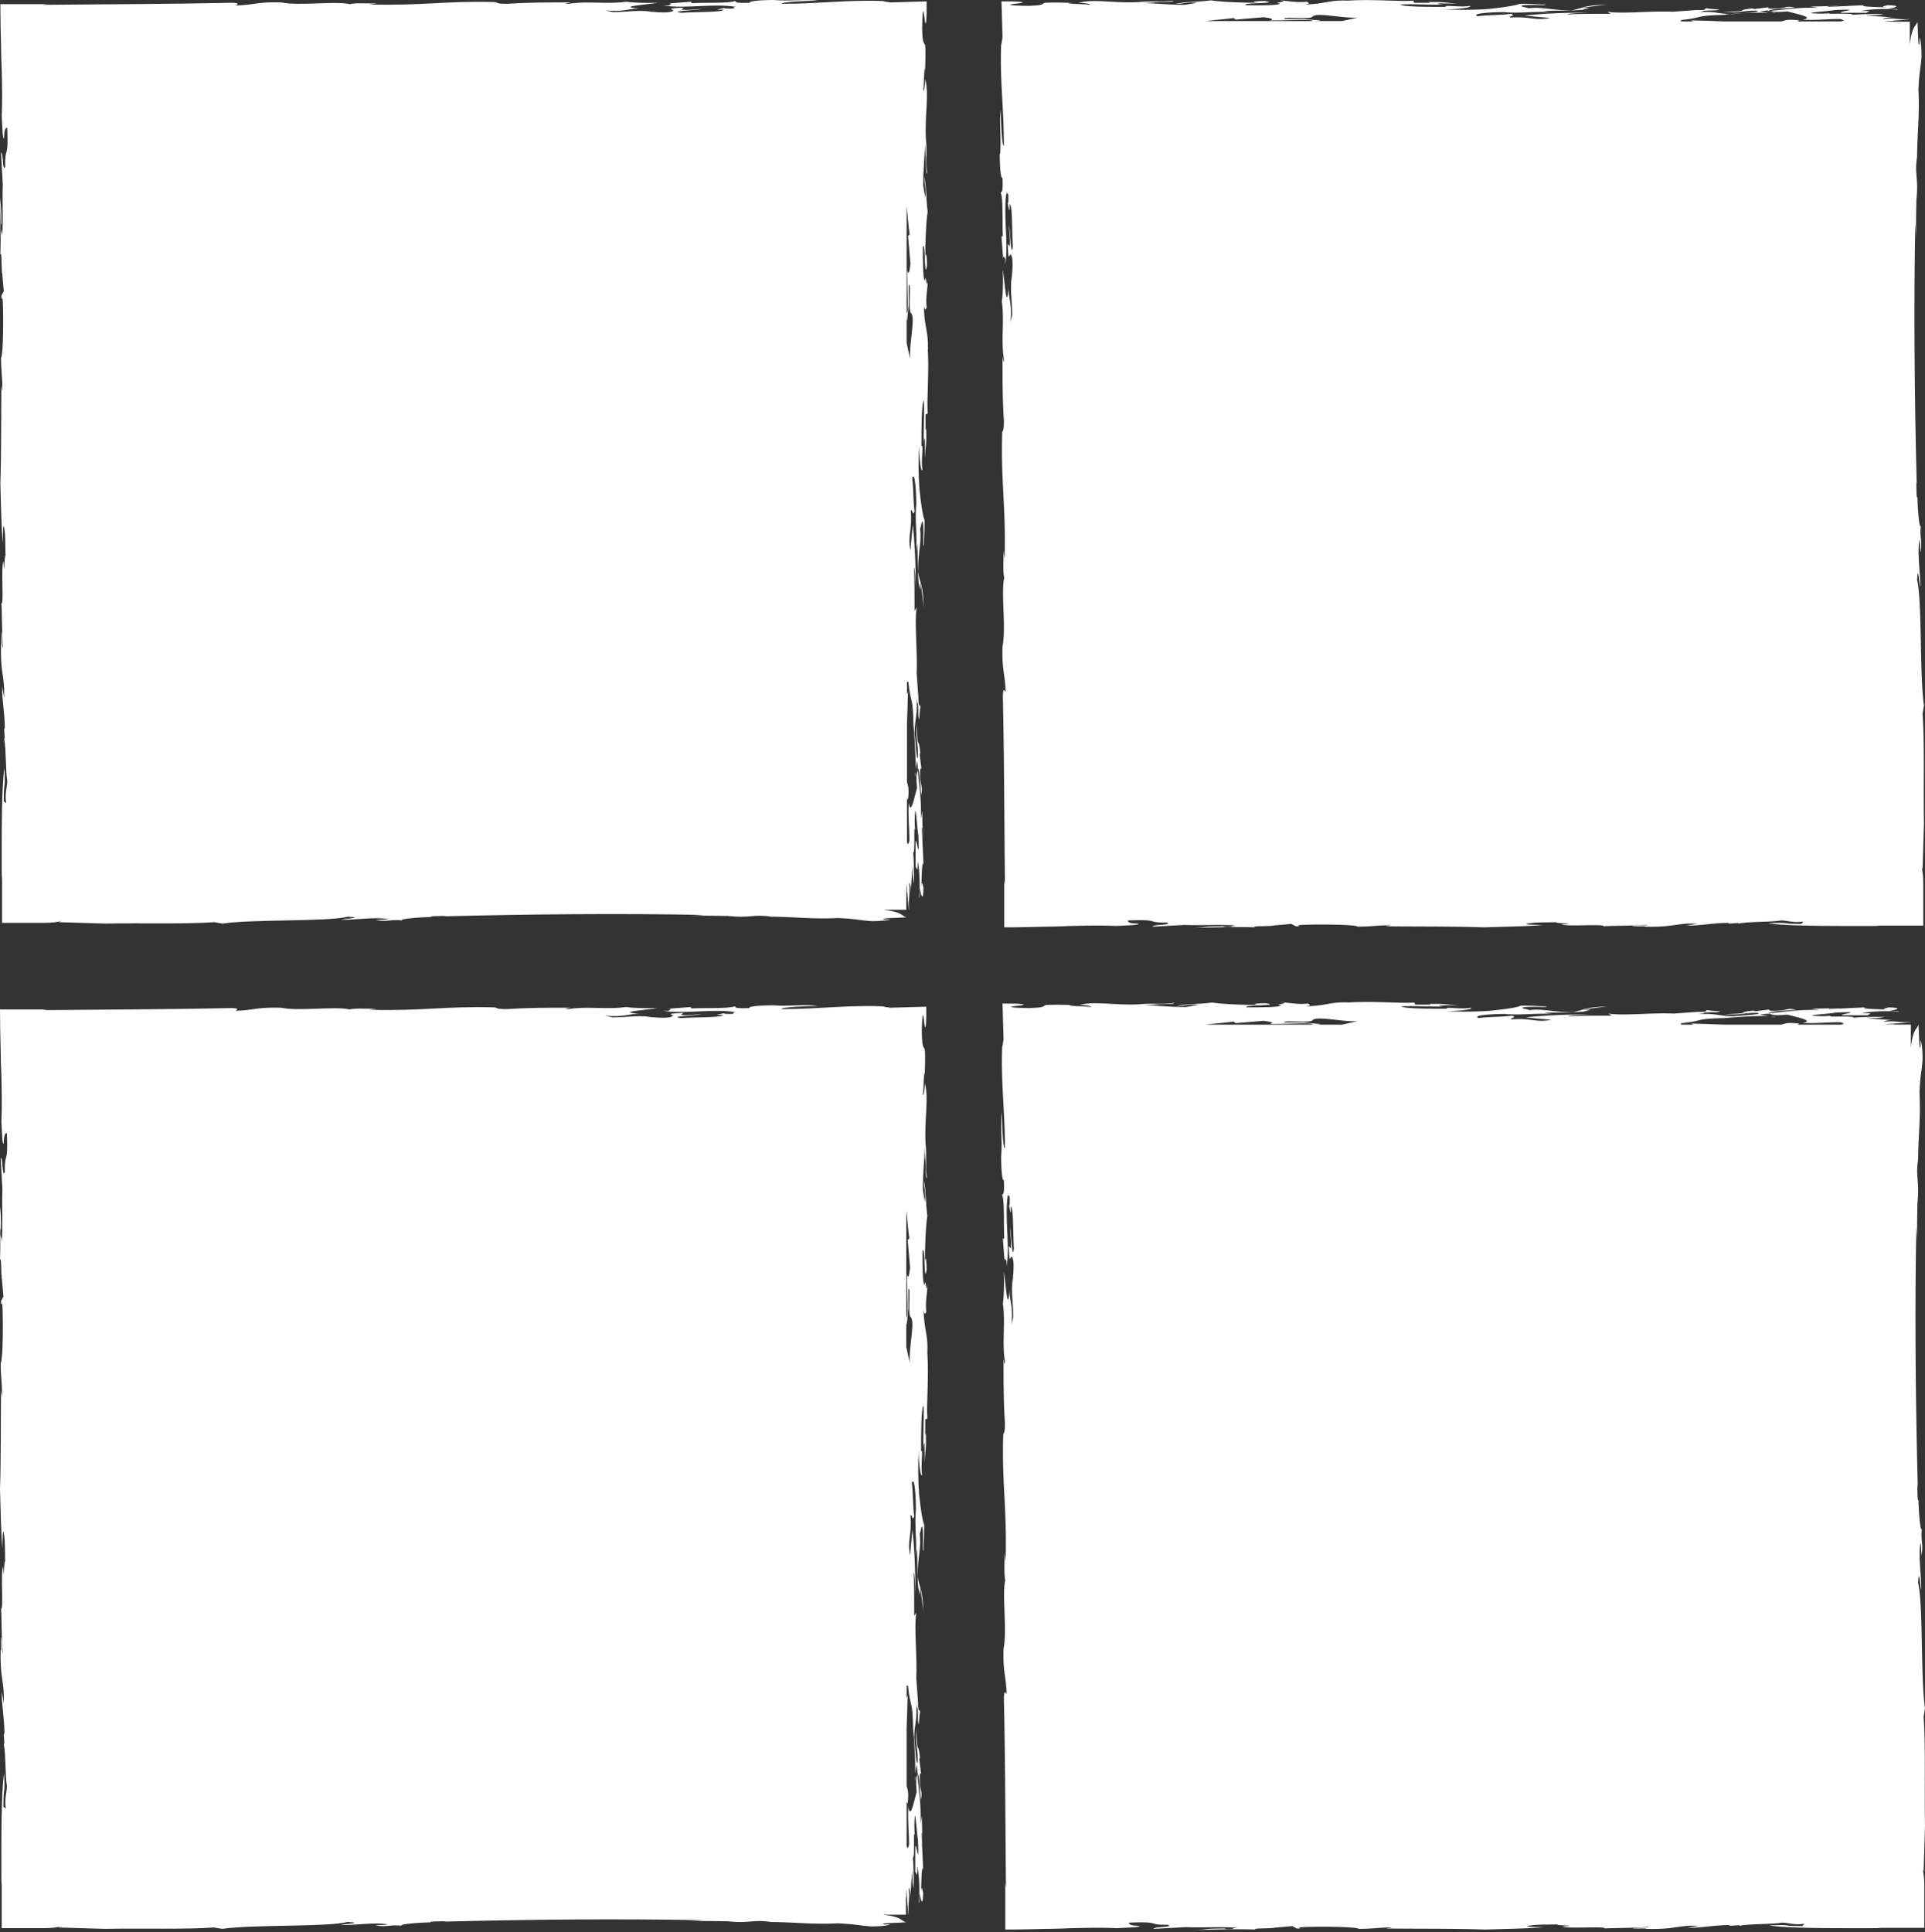
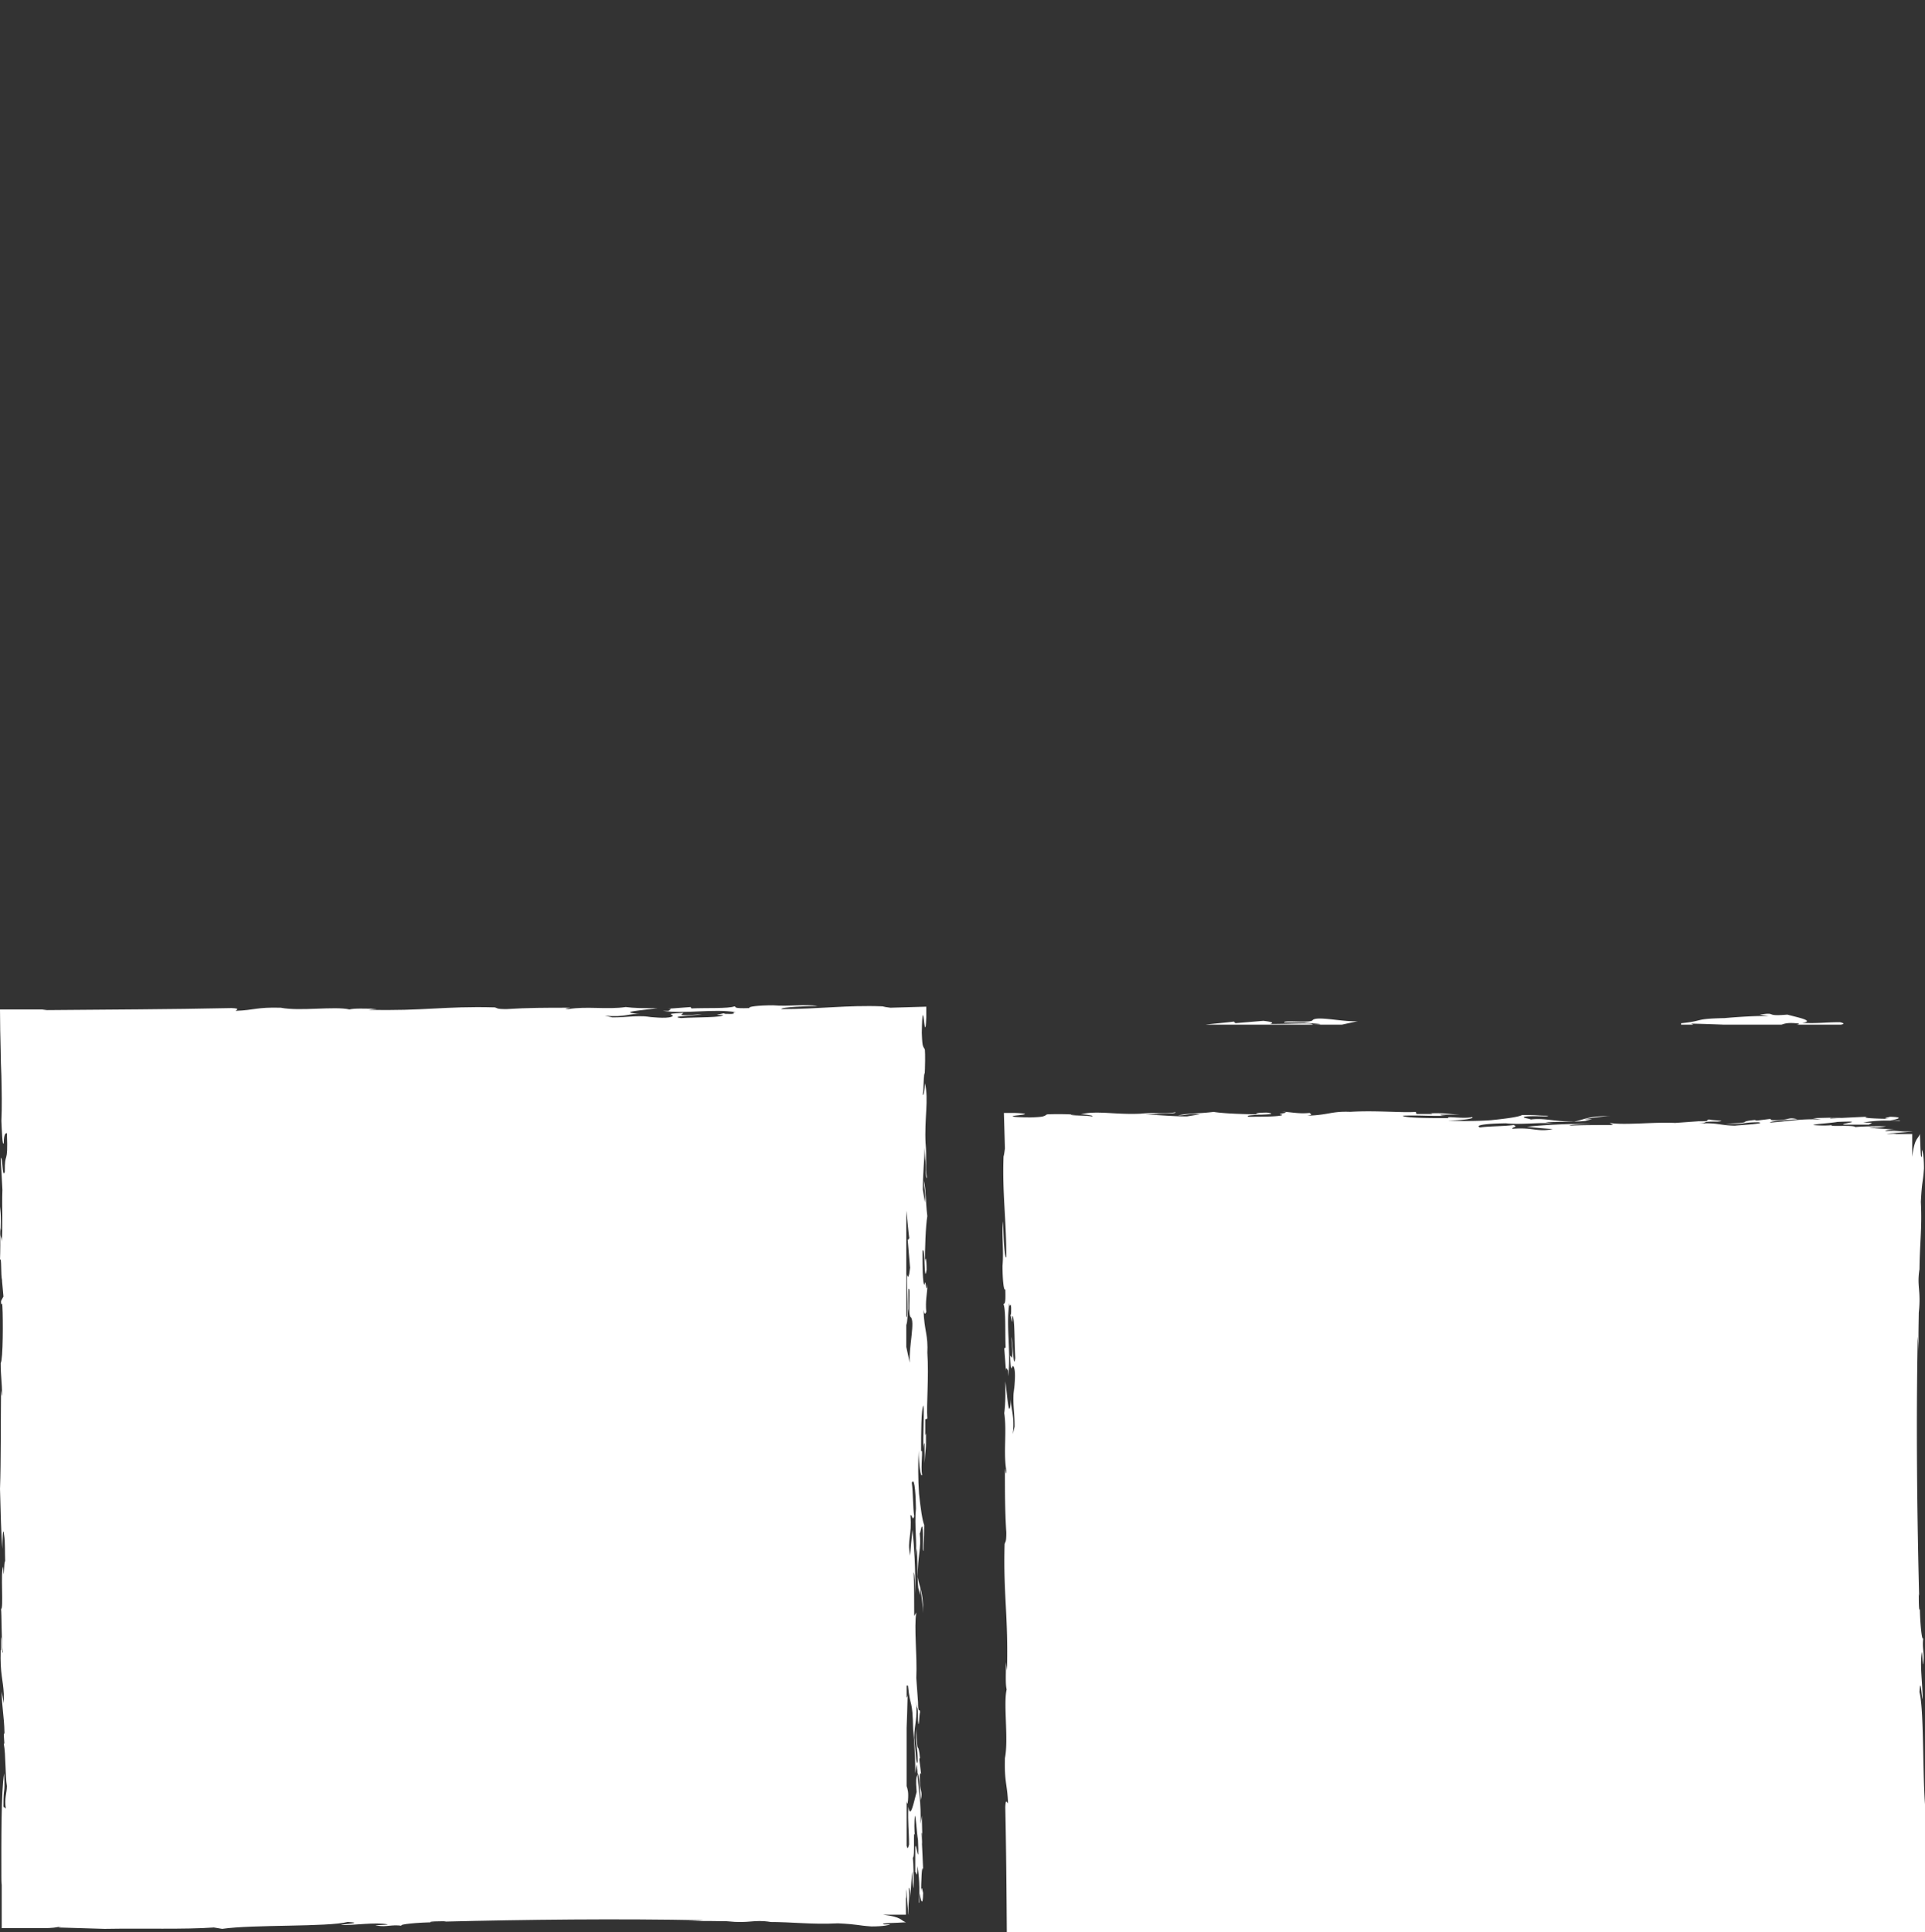
<svg xmlns="http://www.w3.org/2000/svg" viewBox="0 0 55.8 56.01">
  <rect x="0" y="0" width="55.8" height="56.01" fill="#333333" stroke="none" />
-   <path d="M0 0h55.8v56H0z" fill="none" />
  <g fill="#fff">
-     <path d="M26.56 25.41v-.26.26zM.04 17.54l.01.01c0-.02 0-.03-.01-.01zM26.53 22.38v.12c.01.02.01-.09 0-.12zM26.69 21.85v.03-.03zM26.54 24.09v.03-.03z" />
-     <path d="M26.9 10.14c.01-.59-.11-.64-.12-1.29.03.19.06.1.08.07-.03-.32.02-.49.04-.81-.04.37-.06-.25-.09.02-.06.02-.06-.64-.06-.98.08-.2.04 1.05.12.54 0-.34-.04-.42-.05-.18 0-.42.02-1.07.07-1.37-.06-.51-.03-.71-.1-1.03 0 .27.06.29.03.63l-.06-.37c0-.49.05-.88.05-1.22l.02.36v-.02c.02.13 0 .59.05.54-.06-.32 0-.58-.04-1v.02c-.04-.75.1-1.29-.02-1.76 0 .13-.04.41-.06.32.03-.17.02-.63.05-.61v.15c.02-.42.02-.68.01-.83-.02-.06-.04-.05-.05-.1-.02-.04-.03-.12-.04-.38.01-.66.04-.56.06-.38.02.17.05.43.07-.07V.04l-1.04.03-.14-.02s-.05-.01-.09-.02c-1.03-.04-1.83.08-2.93.08-.02-.06.78-.09 1.05-.09-.34-.05-.83.02-1.29-.02-.43 0-.75.04-.68.08-.53.02-.37-.04-.44-.05-.17.07-.83.04-1.25.06l-.02-.04-.66.05c.17 0 .02.04.02.06h-.17c.65.1 1.46-.07 2.12.04-.2.01.07.03-.13.05-.17 0-.2 0-.22-.02-.1.03-.37.06-.02.05-.02.08-.73.06-1.22.09-.39-.05.41-.07.61-.11-.19 0-.34.04-.61.02l.07-.06c-.68.03-.18.05-.34.11-.18.07-.61 0-.8 0h.2c-.53-.04-.64.02-1.12.02L17.54.3c.6.06.73-.08 1.07-.05-.87-.05.19-.12.46-.17-.37.01-.71 0-.92-.03-.54.08-1.14-.03-1.66.06-.29-.01.25-.04-.05-.04-.56 0-1.15 0-1.75.04-.31 0-.25-.03-.34-.05-1.48-.04-2.05.11-3.66.07l.24-.03c-.34 0-.63-.02-.79.02C9.71.02 8.7.18 8.15.07 7.44.05 7.4.14 6.84.16c0-.02.17-.07-.12-.08-1.83.04-3.48.04-5.49.06.02 0 .12-.02.17-.02H.01c0 .4.01.81.02 1.2 0 .24.01.48.02.71.01.46.02.91 0 1.32.01.2.03.81.07.63 0-.25.06-.29.09-.27.04.97-.07.48-.06 1.12-.08.2-.05-.41-.12-.41l.05.93C.06 5.88.1 6.4.06 6.86c0-.2-.06-.07-.03-.41 0 .05 0 .02.01.07 0-.73-.03-.46-.05-1 .02.6.04 1.36.02 1.86.05-.12.02.44.06.59V8l.04.44-.07.13c0 .24.03-.07.04.17.02.34.02 1.54-.05 1.63 0 .41.04.53.04.95-.02-.03-.02-.13-.03-.15-.01.9 0 2-.03 2.85.02.69.03 1.29.07 1.73 0-.19.01-.73.05-.39.03.19.02.47.03.76-.04-.07-.03.73-.06.15-.08.15.02 1.24-.06 1.23.02.13.01.95.05 1.26-.03.07-.02-.44-.05-.44v.37H.03c-.02.71.07.85.09 1.27v-.02.29l-.06-.34c0 .46.07.69.08 1.2l-.02.05.02.31c0-.05-.01-.07-.02-.04.06.29.04.95.09 1.22 0 .2-.08.37-.03.65l-.07-.05c0-.68.05-.25.02-.97-.09.53-.08 2-.08 2.99 0 .08 0 .16.01.25v1.25h1.2c.24 0 .42-.02.53-.06l-.09.04 1.34.04c1.14-.02 2.31.02 3.17-.04l.24.04c.9-.13 3.05-.05 3.64-.2.51.03-.15.06-.2.09.37.01 1-.09 1.36-.02 0 .02-.53.02-.29.04.27.04.39-.04.7 0-.13-.04.49-.1.95-.1h-.12c-.07-.03.27-.03.46-.03 0 0-.02 0-.07.01 2.36-.06 5.05-.09 7.53-.04l-.46.03c.35-.02.98 0 1.19 0h-.05c.66.07.75-.06 1.26.02h-.1c.8 0 1.27.08 2.05.04.61.03.54.06.97.09.35 0 .52-.04.54-.05h-.17c-.19-.04.37-.04.63-.06-.17-.06-.1-.15-.66-.22h.66v-.56s0 .06.01.09c0-.05-.01-.2 0-.27.02.25.05.71.07.75-.03-.37.04-.41 0-.8.02.03.06.1.04.31.04-.32.03-.64.08-.78-.03.27.01.45.02.5.01-.24 0-.73-.02-.89.07-.03 0-.87.06-.66-.02-.1-.02-.4 0-.56.03.02.05.49.09.7.04.95-.06-.02-.08.21v.73c.02-.07.06.29.06-.18.05.22.08.68.04 1.05.02.09.02-.19.02-.27.02.09.1.54.11-.05 0 .17-.04-.29-.06.02 0-.24.02-.88.06-.63-.01-.29-.04-.83-.05-1.07.03-.07.01.2.03.32l-.02-.83-.04.24c.03-.61-.06-1-.09-1.49.06.07.07.48.1.8.07-.31-.04-.2-.03-.71.01-.07.02-.09.04-.05l-.05-.4c0-.1.01-.07.02-.03-.06-.64-.08.03-.11-.89-.03.56.04.48.04.95-.04.27-.08-.54-.1-.68.01-.46.1-.51.05-1.09.03.41.06.02.06.59.03.32.03-.17.06-.24-.01-.15-.06.1-.06-.32v.02l-.05-.69c.03-.65-.07-1.46 0-1.9l-.06.1c0-.41 0-.98-.02-1.27.04.07.04.34.05.63.01-.73-.03-1.37-.08-1.86-.04.36-.04.41-.07.75-.09-.47.06-.56.01-1.17.06-.02.05.19.11.03-.04-.25-.03-.68-.07-.97.06-.15.11.12.12.75-.05.48.04 1-.01 1.39l.04-.24c.02.48 0 .76.04 1.17v-.02l.05.2v-.22c.03.15.09.61.09.75 0-.68-.11-.73-.16-1.05 0-.61.11-.85.06-1.26.03-.03.06-.37.09-.1.02.34-.02.58.02.61 0-.36.02-.22.02-.76-.05-.1-.11-.51-.15-.9-.03-.41-.03-.93-.01-1.26 0 .41.06.81.1.71-.05-.24.04-.8-.03-.68 0-.48 0-1.27.07-1.33.02.45-.02.88 0 1.26 0-.1.02-.21.03-.15v.56c.02-.42.05-.34.04-.88 0 .03-.02.1-.02.05v-.44l.06-.02c-.03-.41.05-1.19 0-1.93v.07h.02zm-.61-.06v.25-.07zm0 14.88v-.19.19zm.19-3.93s.07.75.06 1.27l.04-.26c.08.54-.06.1 0 .8-.08.29-.18.82-.24.43-.02.49.02.66.02 1.1-.04.15-.05.1-.07.03v-1.3c.01.09.03.12.04-.01.02-.26-.01-.32-.04-.42v-1.69c.01-.25.02-.51.03-.95 0 .02-.01.06-.03.08v-.35h.04c.07.7.13.33.15 1.29zm-.1-10.63-.1-.46V5.99c.03.23.06.62.09.83-.02-.08-.03.07-.05 0l.07.83c-.03.26-.06.32-.09.19-.01.46.05 1.24-.02 1.24.01.59.04-.19.06-.24v.05-.63c.08-.07-.02.71.06.81.15.1-.05.88-.02 1.32zM0 5.55v-.12zM26.53 22.38v-.07.09-.02zM54.37.35h-.26.26zM46.5 26.86l.01-.01c-.02 0-.03 0-.01.01zM51.34.37h.12c.02-.01-.09-.01-.12 0zM34.51 26.89h-.12zM53.05.36h.03-.03zM50.81.21h.03-.03z" />
-     <path d="M28.98 4.47c0 .43.04.75.08.68.02.53-.04.37-.05.44.07.17.04.83.06 1.25l-.04.02.05.66c0-.17.04-.02.06-.02v.17c.1-.65-.07-1.46.04-2.12.01.2.03-.07.05.13 0 .17 0 .2-.02.22.03.1.06.37.06.02.08.02.06.73.09 1.22-.05.39-.07-.41-.11-.61 0 .19.04.34.02.61l-.06-.07c.03.68.05.18.11.34.07.18 0 .61 0 .8v-.2c-.04.53.02.64.02 1.12l-.05.22c.06-.6-.08-.73-.05-1.07-.06.87-.12-.19-.17-.46.01.37 0 .71-.03.92.08.54-.03 1.14.06 1.66-.01.29-.04-.25-.04.05 0 .56 0 1.15.04 1.75 0 .31-.03.25-.05.34-.04 1.48.11 2.05.07 3.66l-.03-.24c0 .34-.02.63.02.79-.1.43.06 1.44-.05 1.99-.02.71.07.75.09 1.31-.02 0-.07-.17-.08.12.04 1.83.04 3.48.06 5.49 0-.02-.02-.12-.02-.17v1.39c.4 0 .81-.01 1.2-.02.24 0 .48-.01.71-.02.46-.01.91-.02 1.32 0 .2-.01.81-.03.63-.07-.25 0-.29-.06-.27-.09.97-.04.48.07 1.12.06.2.08-.41.05-.41.12l.93-.05c.53.02 1.05-.02 1.51.02-.2 0-.07.06-.41.03.05 0 .02 0 .07-.01-.73 0-.46.03-1 .05.6-.02 1.36-.04 1.86-.02-.12-.05.44-.02.59-.06h.03l.44-.04.13.07c.24 0-.07-.03.17-.04.34-.02 1.54-.02 1.63.05.41 0 .53-.04.95-.04-.03.02-.13.02-.15.03.9.01 2 0 2.85.03.69-.02 1.29-.03 1.73-.07-.19 0-.73-.01-.39-.05.19-.03.47-.02.76-.03-.07.04.73.03.15.06.15.08 1.24-.02 1.23.06.13-.02.95-.01 1.26-.05.07.03-.44.02-.44.05h.37v.01c.71.02.85-.07 1.27-.09h-.02.29l-.34.06c.46 0 .69-.07 1.2-.08l.05.02.31-.02c-.05 0-.07.01-.04.02.29-.06.95-.04 1.22-.09.2 0 .37.08.65.03l-.05.07c-.68 0-.25-.05-.97-.02.53.09 2 .08 2.99.08.08 0 .16 0 .25-.01h1.26v-1.2c0-.23-.02-.42-.06-.52l.04.09.04-1.34c-.02-1.14.02-2.31-.04-3.17l.04-.24c-.13-.9-.05-3.05-.2-3.64.03-.51.06.15.09.2.01-.37-.09-1-.02-1.36.02 0 .02.53.04.29.04-.27-.04-.39 0-.7-.04.13-.1-.49-.1-.95v.12c-.03.07-.03-.27-.03-.46 0 0 0 .02.01.07-.06-2.36-.09-5.05-.04-7.53l.03.46c-.02-.35 0-.98 0-1.19v.05c.07-.66-.06-.75.02-1.26v.1c0-.8.08-1.27.04-2.05.03-.61.06-.54.09-.97 0-.35-.04-.52-.06-.54v.17c-.04.19-.04-.37-.06-.63-.06.17-.15.1-.22.66V.63h-.56s.06 0 .09-.01c-.05 0-.2.01-.27 0 .25-.02.71-.05.75-.07-.37.03-.41-.04-.8 0 .03-.02.1-.05.31-.04-.32-.04-.64-.03-.78-.08.27.03.45-.01.5-.02-.24-.01-.73 0-.89.02-.03-.07-.87 0-.66-.05-.1.02-.4.02-.56 0 .02-.03.49-.05.7-.09.95-.04-.02.05.2.08h.73c-.07-.02.29-.06-.18-.05.22-.05.68-.08 1.05-.04.09-.02-.19-.02-.27-.02.09-.02.54-.1-.05-.11.17 0-.29.04.02.06-.24 0-.88-.02-.63-.06-.29.01-.83.04-1.07.05-.07-.03.2-.01.32-.03l-.83.02.24.04c-.61-.03-1 .06-1.49.09.07-.06.48-.07.8-.1-.31-.07-.2.04-.71.03-.07-.01-.09-.02-.05-.04l-.4.05c-.1 0-.07-.01-.03-.02-.64.06.03.08-.89.11.56.03.48-.04.95-.04.27.04-.54.08-.68.1-.46-.01-.51-.1-1.09-.05.41-.03.02-.05.59-.06.32-.03-.17-.03-.24-.06-.15.01.1.06-.32.05h.02l-.69.05c-.65-.03-1.46.07-1.9 0l.1.06c-.41 0-.98 0-1.27.02.07-.04.34-.04.63-.05-.73-.01-1.37.03-1.86.08.36.04.41.04.75.07-.47.09-.56-.05-1.17-.01-.02-.06.19-.05.03-.11-.25.04-.68.03-.97.07-.15-.06.12-.11.75-.12.48.05 1-.04 1.39.01l-.24-.04c.48-.02.76 0 1.17-.04h-.02l.2-.05h-.22c.15-.03.61-.09.75-.09-.68 0-.73.1-1.05.16-.61 0-.85-.11-1.26-.06-.03-.03-.37-.06-.1-.09.34-.02.58.02.61-.02-.36 0-.22-.02-.76-.02-.1.05-.51.11-.9.15-.41.03-.93.03-1.26.01.41 0 .81-.06.71-.1-.24.05-.8-.04-.68.03-.48 0-1.27 0-1.33-.07.45-.02.88.02 1.26 0-.1 0-.21-.02-.15-.03h.56c-.42-.02-.34-.05-.88-.04.03 0 .1.02.05.02h-.44l-.02-.06c-.41.03-1.19-.05-1.93 0h.07c-.59-.03-.64.09-1.29.11.19-.03.1-.05.07-.08-.32.03-.49-.02-.81-.04.37.04-.25.06.02.09.02.06-.64.06-.98.05-.2-.08 1.05-.04.54-.12-.34 0-.42.04-.18.05-.42 0-1.07-.02-1.37-.07-.51.06-.71.03-1.03.1.27 0 .29-.06.63-.03l-.37.06c-.49 0-.88-.05-1.22-.05l.36-.02h-.02c.13-.02.59 0 .54-.05-.32.05-.58 0-1 .04h.02c-.75.04-1.29-.1-1.76.02.13 0 .41.04.32.06-.17-.03-.63-.02-.61-.05h.15a8.08 8.08 0 0 0-.83-.01c-.06.02-.05.04-.1.05-.04.02-.12.03-.39.04-.66-.01-.56-.04-.38-.06.17-.02.43-.05-.07-.07h-.32l.03 1.03-.02.14s-.01.06-.02.09c-.04 1.03.08 1.83.08 2.93-.06.02-.09-.78-.09-1.05-.05.34.02.83-.02 1.29zM39.05.61h.25-.07zm14.88 0h-.19.18zM50 .42s.75-.07 1.27-.05l-.26-.04c.54-.08.1.06.8 0 .29.08.82.18.43.24.49.02.66-.02 1.1-.02.15.04.1.05.03.07h-1.3c.09-.01.12-.03-.01-.04-.26-.02-.32.01-.42.04h-1.69C49.7.61 49.44.6 49 .59c.02 0 .06.01.08.03h-.35V.58c.7-.07.33-.13 1.29-.15zm-14.21.1c-.08.02.07.03 0 .05l.83-.07c.26.03.32.06.19.09.46.01 1.24-.05 1.24.02.59-.01-.19-.04-.24-.06h.05-.63c-.07-.08.71.02.81-.06.1-.15.88.05 1.32.02l-.46.1h-3.95c.23-.03.62-.06.83-.09zM51.34.37h-.07.09-.02zM26.56 54.52v-.26.26zM.04 46.64l.01.01c0-.02 0-.03-.01-.01zM26.53 51.48v.12c.01.02.01-.09 0-.12zM0 34.65v-.12zM26.69 50.96v.03-.03z" />
    <path d="M26.88 39.18v.07c.03-.59-.09-.64-.11-1.29.03.19.06.1.08.07-.03-.32.02-.49.04-.81-.04.37-.06-.25-.09.02-.06.02-.06-.64-.06-.98.08-.2.04 1.05.12.54 0-.34-.04-.42-.05-.18 0-.42.02-1.07.07-1.37-.06-.51-.03-.71-.1-1.03 0 .27.06.29.03.63l-.06-.37c0-.49.05-.88.05-1.22l.02.36v-.02c.02.13 0 .59.05.54-.06-.32 0-.58-.04-1v.02c-.04-.75.1-1.29-.02-1.76 0 .13-.04.41-.06.32.03-.17.02-.63.05-.61v.15c.02-.42.02-.68.01-.83-.02-.06-.04-.06-.05-.1-.02-.04-.03-.12-.04-.39.01-.66.04-.56.06-.38.02.17.05.43.07-.07v-.31l-1.04.03-.14-.02s-.05-.01-.09-.02c-1.03-.04-1.83.08-2.93.08-.02-.06.78-.09 1.05-.09-.34-.06-.83.02-1.29-.02-.43 0-.75.04-.68.08-.53.02-.37-.04-.44-.05-.17.07-.83.04-1.25.06l-.02-.04-.66.05c.17 0 .02.04.02.06h-.17c.65.1 1.46-.07 2.12.04-.2.01.07.03-.13.05-.17 0-.2 0-.22-.02-.1.03-.37.06-.02.05-.02.08-.73.06-1.22.09-.39-.05.41-.07.61-.11-.19 0-.34.04-.61.02l.07-.06c-.68.03-.18.05-.34.11-.18.07-.61 0-.8 0h.2c-.53-.04-.64.02-1.12.02l-.22-.05c.6.06.73-.08 1.07-.05-.87-.05.19-.12.46-.17-.37.01-.71 0-.92-.03-.54.08-1.14-.03-1.66.06-.29-.01.25-.04-.05-.04-.56 0-1.15 0-1.75.04-.31 0-.25-.03-.34-.05-1.48-.04-2.05.11-3.66.07l.24-.03c-.34 0-.63-.02-.79.02-.43-.1-1.44.06-1.99-.05-.71-.02-.75.07-1.31.09 0-.02.17-.07-.12-.08-1.83.04-3.48.04-5.49.06.02 0 .12-.02.17-.02H0c0 .4.01.81.02 1.2 0 .24.01.48.02.71.01.46.02.91 0 1.32.01.2.03.81.07.63 0-.25.06-.29.09-.27.04.97-.07.48-.06 1.12-.08.2-.05-.41-.12-.41l.05.93c-.02.53.02 1.05-.02 1.51 0-.2-.06-.07-.03-.41 0 .05 0 .02.01.07 0-.73-.03-.46-.05-1 .02.6.04 1.36.02 1.86.05-.12.02.44.06.59v.03l.04.44-.07.13c0 .24.03-.07.04.17.02.34.02 1.54-.05 1.63 0 .41.04.53.04.95-.02-.03-.02-.13-.03-.15-.01.9 0 2-.03 2.85.02.69.03 1.29.07 1.73 0-.19.01-.73.05-.39.03.19.02.48.03.76-.04-.07-.03.73-.06.15-.08.15.02 1.24-.06 1.23.02.13.01.95.05 1.26-.03.07-.02-.44-.05-.44v.37H.02c-.02.71.07.85.09 1.27v-.02.29l-.06-.34c0 .46.07.69.08 1.2l-.02.05.02.31c0-.05-.01-.07-.02-.04.06.29.04.95.09 1.22 0 .2-.08.37-.03.65l-.07-.05c0-.68.05-.25.02-.97-.09.53-.08 2-.08 2.99 0 .08 0 .17.01.25v1.25h1.2c.24 0 .42-.02.53-.06l-.09.04 1.34.04c1.14-.02 2.31.02 3.17-.04l.24.04c.9-.13 3.05-.05 3.64-.2.51.03-.15.06-.2.09.37.01 1-.09 1.36-.02 0 .02-.53.02-.29.04.27.04.39-.04.7 0-.13-.04.49-.1.95-.1h-.12c-.07-.03.27-.03.46-.03 0 0-.02 0-.07.01 2.36-.06 5.05-.09 7.53-.04l-.46.03c.35-.02.98 0 1.19 0h-.05c.66.07.75-.06 1.26.02h-.1c.8 0 1.27.08 2.05.04.61.03.54.06.97.09.35 0 .52-.04.54-.06h-.17c-.19-.04.37-.04.63-.06-.17-.06-.1-.15-.66-.22h.66v-.56s0 .06.01.09c0-.05-.01-.2 0-.27.02.25.05.71.07.75-.03-.37.04-.41 0-.8.02.03.06.1.04.31.04-.32.03-.64.08-.78-.03.27.01.45.02.5.01-.24 0-.73-.02-.89.07-.03 0-.87.06-.66-.02-.1-.02-.4 0-.56.03.02.05.49.09.7.04.95-.06-.02-.08.21v.73c.02-.07.06.29.06-.18.05.22.08.68.04 1.05.02.09.02-.19.02-.27.02.09.1.54.11-.05 0 .17-.04-.29-.06.02 0-.24.02-.88.06-.63-.01-.29-.04-.83-.05-1.07.03-.07.01.2.03.32l-.02-.83-.04.24c.03-.61-.06-1-.09-1.49.06.07.07.48.1.8.07-.31-.04-.2-.03-.71.01-.07.02-.09.04-.05l-.05-.4c0-.1.01-.07.02-.03-.06-.64-.08.03-.11-.89-.03.56.04.48.04.95-.04.27-.08-.54-.1-.68.01-.46.1-.51.05-1.09.03.41.06.02.06.59.03.32.03-.17.06-.24-.01-.15-.06.1-.06-.32v.02l-.05-.69c.03-.65-.07-1.46 0-1.9l-.06.1c0-.41 0-.98-.02-1.27.04.07.04.34.05.63.01-.73-.03-1.37-.08-1.86-.04.36-.04.41-.07.75-.09-.47.06-.56.01-1.17.06-.02.05.19.11.03-.04-.25-.03-.68-.07-.97.06-.15.11.12.12.75-.05.48.04 1-.01 1.39l.04-.24c.02.48 0 .76.04 1.17v-.02l.05.2v-.22c.03.15.09.61.09.75 0-.68-.11-.73-.16-1.05 0-.61.11-.85.06-1.26.03-.03.06-.37.09-.1.02.34-.02.58.02.61 0-.36.02-.22.02-.76-.05-.1-.11-.51-.15-.9-.03-.41-.03-.93-.01-1.26 0 .41.06.81.1.71-.05-.24.04-.8-.03-.68 0-.48 0-1.27.07-1.33.02.45-.02.88 0 1.26 0-.1.02-.21.03-.15v.56c.02-.42.05-.34.04-.88 0 .03-.02.1-.02.05v-.44l.06-.02c-.03-.41.05-1.19 0-1.93zm-.6 0v.25-.07zm0 14.88v-.19.19zm.19-3.93s.07.75.06 1.27l.04-.26c.08.54-.06.1 0 .8-.08.29-.18.82-.24.43-.02.49.02.66.02 1.1-.04.15-.05.1-.07.03v-1.3c.01.09.03.12.04-.01.02-.26-.01-.32-.04-.42v-1.69c.01-.25.02-.51.03-.95 0 .02-.01.06-.03.08v-.35h.04c.07.7.13.33.15 1.29zm-.1-10.63-.1-.46v-3.95c.03.23.06.62.09.83-.02-.08-.03.07-.05 0l.07.83c-.03.26-.06.32-.09.19-.01.46.05 1.24-.02 1.24.01.59.04-.19.06-.24v.05-.63c.08-.07-.02.71.06.81.15.1-.05.88-.02 1.32zM26.54 53.2v.03-.03zM26.53 51.48v-.07.09-.02zM54.37 29.45h-.26.26zM46.5 55.96l.01-.01c-.02 0-.03 0-.01.01zM51.34 29.47h.12c.02-.01-.09-.01-.12 0zM53.05 29.47h.03-.03zM50.81 29.31h.03-.03zM34.51 56h-.12z" />
-     <path d="M55.8 52.93c-.02-1.14.02-2.31-.04-3.17l.04-.24c-.13-.9-.05-3.05-.2-3.64.03-.51.06.15.09.2.01-.37-.09-1-.02-1.36.02 0 .02.53.04.29.04-.27-.04-.39 0-.7-.04.13-.1-.49-.1-.95v.12c-.03.07-.03-.27-.03-.46 0 0 0 .02.01.07-.06-2.36-.09-5.05-.04-7.53l.03.46c-.02-.35 0-.98 0-1.19v.05c.07-.66-.06-.75.02-1.26v.1c0-.8.08-1.27.04-2.05.03-.61.06-.54.09-.97 0-.35-.04-.52-.06-.54v.17c-.04.19-.04-.37-.06-.63-.06.17-.15.1-.22.66v-.66h-.56s.06 0 .09-.01c-.05 0-.2.01-.27 0 .25-.02.71-.05.75-.07-.37.03-.41-.04-.8 0 .03-.02.1-.06.31-.04-.32-.04-.64-.03-.78-.08.27.03.45-.01.5-.02-.24-.01-.73 0-.89.02-.03-.07-.87 0-.66-.06-.1.02-.4.02-.56 0 .02-.03.49-.05.7-.09.95-.04-.02.06.2.08h.73c-.07-.02.29-.06-.18-.06.22-.05.68-.08 1.05-.04.09-.02-.19-.02-.27-.02.09-.02.54-.1-.05-.11.17 0-.29.04.02.06-.24 0-.88-.02-.63-.06-.29.01-.83.04-1.07.05-.07-.03.2-.01.32-.03l-.83.02.24.04c-.61-.03-1 .06-1.49.09.07-.06.48-.07.8-.1-.31-.07-.2.04-.71.03-.07-.01-.09-.02-.05-.04l-.4.05c-.1 0-.07-.01-.03-.02-.64.06.03.08-.89.11.56.03.48-.04.95-.04.27.04-.54.08-.68.1-.46-.01-.51-.1-1.09-.06.41-.03.02-.06.59-.06.32-.03-.17-.03-.24-.06-.15.01.1.06-.32.05h.02l-.69.05c-.65-.03-1.46.07-1.9 0l.1.06c-.41 0-.98 0-1.27.02.07-.04.34-.04.63-.05-.73-.01-1.37.03-1.86.08.36.04.41.04.75.07-.47.09-.56-.06-1.17-.01-.02-.06.19-.05.03-.11-.25.04-.68.03-.97.07-.15-.06.12-.11.75-.12.48.05 1-.04 1.39.01l-.24-.04c.48-.02.76 0 1.17-.04h-.02l.2-.05h-.22c.15-.03.61-.09.75-.09-.68 0-.73.1-1.05.16-.61 0-.85-.11-1.26-.06-.03-.03-.37-.06-.1-.09.34-.02.58.02.61-.02-.36 0-.22-.02-.76-.02-.1.06-.51.11-.9.15-.41.03-.93.03-1.26.01.41 0 .81-.06.71-.1-.24.06-.8-.04-.68.03-.48 0-1.27 0-1.33-.07.45-.02.88.02 1.26 0-.1 0-.21-.02-.15-.03h.56c-.42-.02-.34-.05-.88-.04.03 0 .1.02.05.02h-.44l-.02-.06c-.41.03-1.19-.05-1.93 0h.07c-.59-.03-.64.09-1.29.11.19-.03.1-.05.07-.08-.32.03-.49-.02-.81-.04.37.04-.25.06.02.09.02.06-.64.06-.98.06-.2-.08 1.05-.04.54-.12-.34 0-.42.04-.18.05-.42 0-1.07-.02-1.37-.07-.51.06-.71.03-1.03.1.27 0 .29-.06.63-.03l-.37.06c-.49 0-.88-.05-1.22-.05l.36-.02h-.02c.13-.02.59 0 .54-.05-.32.06-.58 0-1 .04h.02c-.75.04-1.29-.1-1.76.02.13 0 .41.04.32.06-.17-.03-.63-.02-.61-.05h.15a8.08 8.08 0 0 0-.83-.01c-.06.02-.05.04-.1.05-.04.02-.12.03-.39.04-.66-.01-.56-.04-.38-.06.17-.02.43-.05-.07-.07h-.32l.03 1.03-.02.14s-.01.06-.02.09c-.04 1.03.08 1.83.08 2.93-.06.02-.09-.78-.09-1.05-.05.34.02.83-.02 1.29 0 .43.04.75.08.68.02.53-.04.37-.05.44.07.17.04.83.06 1.25l-.04.02.05.66c0-.17.04-.02.06-.02v.17c.1-.65-.07-1.46.04-2.12.01.2.03-.07.05.13 0 .17 0 .2-.02.22.03.1.06.37.05.02.08.02.06.73.09 1.22-.05.39-.07-.41-.11-.61 0 .19.04.34.02.61l-.06-.07c.03.68.05.18.11.34.07.18 0 .61 0 .8v-.2c-.04.53.02.64.02 1.12l-.05.22c.06-.6-.08-.73-.05-1.07-.06.87-.12-.19-.17-.46.01.37 0 .71-.03.92.08.54-.03 1.14.06 1.66-.01.29-.04-.25-.04.05 0 .56 0 1.15.04 1.75 0 .31-.03.25-.05.34-.04 1.48.11 2.05.07 3.66l-.03-.24c0 .34-.02.63.02.79-.1.43.06 1.44-.05 1.99-.02.71.07.75.09 1.31-.02 0-.07-.17-.08.12.04 1.83.04 3.48.06 5.49 0-.02-.02-.12-.02-.17v1.39c.4 0 .81-.01 1.2-.02.24 0 .48-.01.71-.02.46-.01.91-.02 1.32 0 .2-.01.81-.03.63-.07-.25 0-.29-.06-.27-.09.97-.04.48.07 1.12.06.2.08-.41.05-.41.12l.93-.05c.53.02 1.05-.02 1.51.02-.2 0-.07.06-.41.03.05 0 .02 0 .07-.01-.73 0-.46.03-1 .05.6-.02 1.36-.04 1.86-.02-.12-.05.44-.02.59-.06h.03l.44-.04.13.07c.24 0-.07-.03.17-.04.34-.02 1.54-.02 1.63.05.41 0 .53-.04.95-.04-.03.02-.13.02-.15.03.9.01 2 0 2.85.03.69-.02 1.29-.03 1.73-.07-.19 0-.73-.01-.39-.05.19-.03.47-.02.76-.03-.07.04.73.03.15.06.15.08 1.24-.02 1.23.06.13-.02.95-.01 1.26-.05.07.03-.44.02-.44.05h.37v.01c.72.02.85-.07 1.27-.09h-.02.29l-.34.06c.46 0 .69-.07 1.2-.08l.05.02.31-.02c-.05 0-.07.01-.04.02.29-.06.95-.04 1.22-.09.2 0 .37.08.65.03l-.05.07c-.68 0-.25-.05-.97-.02.53.09 2 .08 2.99.08.08 0 .17 0 .25-.01h1.26v-1.2c0-.23-.02-.42-.06-.52l.04.09.04-1.34zM39.05 29.7h.25-.07zm14.88 0h-.19.18zM50 29.51s.75-.07 1.27-.06l-.26-.04c.54-.08.1.06.8 0 .29.08.82.18.43.24.49.02.66-.02 1.1-.02.15.04.1.05.03.07h-1.3c.09-.01.12-.03-.01-.04-.26-.02-.32.01-.42.04h-1.69c-.25-.01-.51-.02-.95-.03.02 0 .05.01.08.03h-.35v-.04c.7-.07.33-.13 1.29-.15zm-14.21.1c-.08.02.07.03 0 .05l.83-.07c.26.03.32.06.19.09.46.01 1.24-.05 1.24.02.59-.01-.19-.04-.24-.06h.05-.63c-.07-.08.71.02.81-.06.1-.15.88.05 1.32.02l-.46.1h-3.95c.23-.03.62-.06.83-.09zM51.34 29.47h-.07.09-.02z" />
+     <path d="M55.8 52.93l.04-.24c-.13-.9-.05-3.05-.2-3.64.03-.51.06.15.09.2.01-.37-.09-1-.02-1.36.02 0 .02.53.04.29.04-.27-.04-.39 0-.7-.04.13-.1-.49-.1-.95v.12c-.03.07-.03-.27-.03-.46 0 0 0 .02.01.07-.06-2.36-.09-5.05-.04-7.53l.03.46c-.02-.35 0-.98 0-1.19v.05c.07-.66-.06-.75.02-1.26v.1c0-.8.08-1.27.04-2.05.03-.61.06-.54.09-.97 0-.35-.04-.52-.06-.54v.17c-.04.19-.04-.37-.06-.63-.06.17-.15.1-.22.66v-.66h-.56s.06 0 .09-.01c-.05 0-.2.01-.27 0 .25-.02.71-.05.75-.07-.37.03-.41-.04-.8 0 .03-.02.1-.06.31-.04-.32-.04-.64-.03-.78-.08.27.03.45-.01.5-.02-.24-.01-.73 0-.89.02-.03-.07-.87 0-.66-.06-.1.02-.4.02-.56 0 .02-.03.49-.05.7-.09.95-.04-.02.06.2.08h.73c-.07-.02.29-.06-.18-.06.22-.05.68-.08 1.05-.04.09-.02-.19-.02-.27-.02.09-.02.54-.1-.05-.11.17 0-.29.04.02.06-.24 0-.88-.02-.63-.06-.29.01-.83.04-1.07.05-.07-.03.2-.01.32-.03l-.83.02.24.04c-.61-.03-1 .06-1.49.09.07-.06.48-.07.8-.1-.31-.07-.2.04-.71.03-.07-.01-.09-.02-.05-.04l-.4.05c-.1 0-.07-.01-.03-.02-.64.06.03.08-.89.11.56.03.48-.04.95-.04.27.04-.54.08-.68.1-.46-.01-.51-.1-1.09-.06.41-.03.02-.06.59-.06.32-.03-.17-.03-.24-.06-.15.01.1.06-.32.05h.02l-.69.05c-.65-.03-1.46.07-1.9 0l.1.06c-.41 0-.98 0-1.27.02.07-.04.34-.04.63-.05-.73-.01-1.37.03-1.86.08.36.04.41.04.75.07-.47.09-.56-.06-1.17-.01-.02-.06.19-.05.03-.11-.25.04-.68.03-.97.07-.15-.06.12-.11.75-.12.48.05 1-.04 1.39.01l-.24-.04c.48-.02.76 0 1.17-.04h-.02l.2-.05h-.22c.15-.03.61-.09.75-.09-.68 0-.73.1-1.05.16-.61 0-.85-.11-1.26-.06-.03-.03-.37-.06-.1-.09.34-.02.58.02.61-.02-.36 0-.22-.02-.76-.02-.1.06-.51.11-.9.15-.41.03-.93.03-1.26.01.41 0 .81-.06.71-.1-.24.06-.8-.04-.68.03-.48 0-1.27 0-1.33-.07.45-.02.88.02 1.26 0-.1 0-.21-.02-.15-.03h.56c-.42-.02-.34-.05-.88-.04.03 0 .1.02.05.02h-.44l-.02-.06c-.41.03-1.19-.05-1.93 0h.07c-.59-.03-.64.09-1.29.11.19-.03.1-.05.07-.08-.32.03-.49-.02-.81-.04.37.04-.25.06.02.09.02.06-.64.06-.98.06-.2-.08 1.05-.04.54-.12-.34 0-.42.04-.18.05-.42 0-1.07-.02-1.37-.07-.51.06-.71.03-1.03.1.27 0 .29-.06.63-.03l-.37.06c-.49 0-.88-.05-1.22-.05l.36-.02h-.02c.13-.02.59 0 .54-.05-.32.06-.58 0-1 .04h.02c-.75.04-1.29-.1-1.76.02.13 0 .41.04.32.06-.17-.03-.63-.02-.61-.05h.15a8.08 8.08 0 0 0-.83-.01c-.06.02-.05.04-.1.05-.04.02-.12.03-.39.04-.66-.01-.56-.04-.38-.06.17-.02.43-.05-.07-.07h-.32l.03 1.03-.02.14s-.01.06-.02.09c-.04 1.03.08 1.83.08 2.93-.06.02-.09-.78-.09-1.05-.05.34.02.83-.02 1.29 0 .43.04.75.08.68.02.53-.04.37-.05.44.07.17.04.83.06 1.25l-.04.02.05.66c0-.17.04-.02.06-.02v.17c.1-.65-.07-1.46.04-2.12.01.2.03-.07.05.13 0 .17 0 .2-.02.22.03.1.06.37.05.02.08.02.06.73.09 1.22-.05.39-.07-.41-.11-.61 0 .19.04.34.02.61l-.06-.07c.03.68.05.18.11.34.07.18 0 .61 0 .8v-.2c-.04.53.02.64.02 1.12l-.05.22c.06-.6-.08-.73-.05-1.07-.06.87-.12-.19-.17-.46.01.37 0 .71-.03.92.08.54-.03 1.14.06 1.66-.01.29-.04-.25-.04.05 0 .56 0 1.15.04 1.75 0 .31-.03.25-.05.34-.04 1.48.11 2.05.07 3.66l-.03-.24c0 .34-.02.63.02.79-.1.43.06 1.44-.05 1.99-.02.71.07.75.09 1.31-.02 0-.07-.17-.08.12.04 1.83.04 3.48.06 5.49 0-.02-.02-.12-.02-.17v1.39c.4 0 .81-.01 1.2-.02.24 0 .48-.01.71-.02.46-.01.91-.02 1.32 0 .2-.01.81-.03.63-.07-.25 0-.29-.06-.27-.09.97-.04.48.07 1.12.06.2.08-.41.05-.41.12l.93-.05c.53.02 1.05-.02 1.51.02-.2 0-.07.06-.41.03.05 0 .02 0 .07-.01-.73 0-.46.03-1 .05.6-.02 1.36-.04 1.86-.02-.12-.05.44-.02.59-.06h.03l.44-.04.13.07c.24 0-.07-.03.17-.04.34-.02 1.54-.02 1.63.05.41 0 .53-.04.95-.04-.03.02-.13.02-.15.03.9.01 2 0 2.85.03.69-.02 1.29-.03 1.73-.07-.19 0-.73-.01-.39-.05.19-.03.47-.02.76-.03-.07.04.73.03.15.06.15.08 1.24-.02 1.23.06.13-.02.95-.01 1.26-.05.07.03-.44.02-.44.05h.37v.01c.72.02.85-.07 1.27-.09h-.02.29l-.34.06c.46 0 .69-.07 1.2-.08l.05.02.31-.02c-.05 0-.07.01-.04.02.29-.06.95-.04 1.22-.09.2 0 .37.08.65.03l-.05.07c-.68 0-.25-.05-.97-.02.53.09 2 .08 2.99.08.08 0 .17 0 .25-.01h1.26v-1.2c0-.23-.02-.42-.06-.52l.04.09.04-1.34zM39.05 29.7h.25-.07zm14.88 0h-.19.18zM50 29.51s.75-.07 1.27-.06l-.26-.04c.54-.08.1.06.8 0 .29.08.82.18.43.24.49.02.66-.02 1.1-.02.15.04.1.05.03.07h-1.3c.09-.01.12-.03-.01-.04-.26-.02-.32.01-.42.04h-1.69c-.25-.01-.51-.02-.95-.03.02 0 .05.01.08.03h-.35v-.04c.7-.07.33-.13 1.29-.15zm-14.21.1c-.08.02.07.03 0 .05l.83-.07c.26.03.32.06.19.09.46.01 1.24-.05 1.24.02.59-.01-.19-.04-.24-.06h.05-.63c-.07-.08.71.02.81-.06.1-.15.88.05 1.32.02l-.46.1h-3.95c.23-.03.62-.06.83-.09zM51.34 29.47h-.07.09-.02z" />
  </g>
</svg>